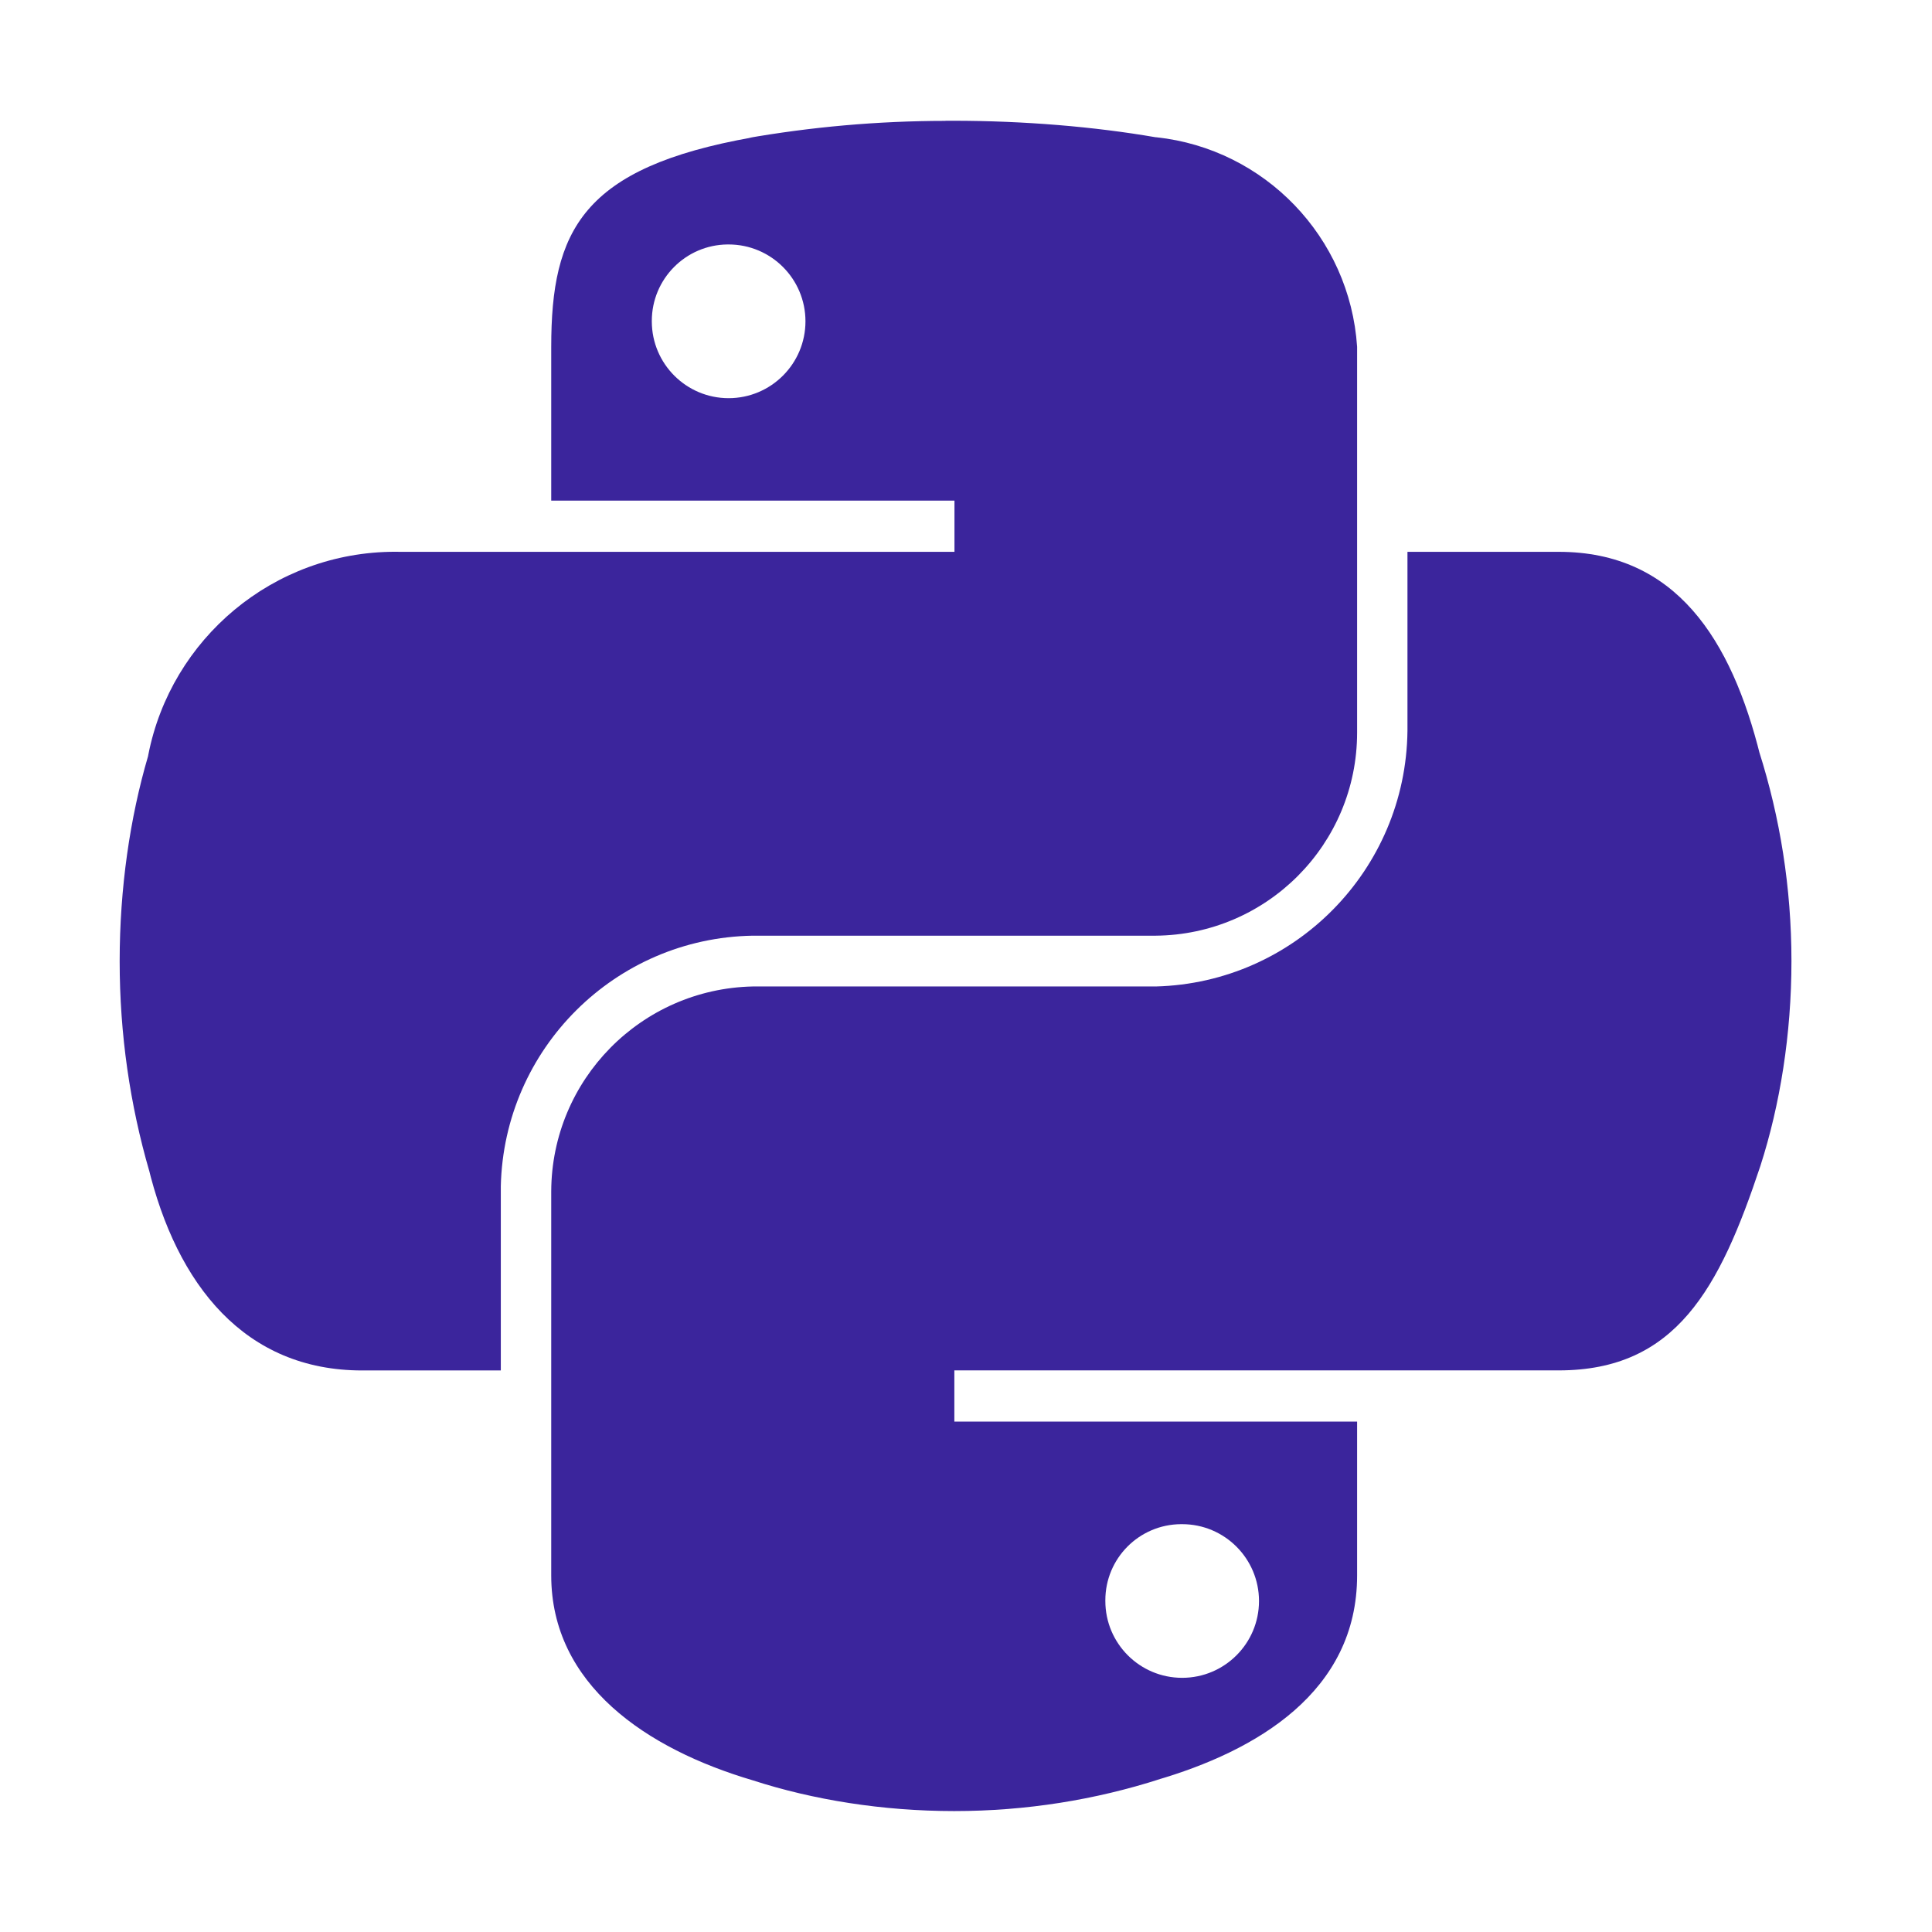
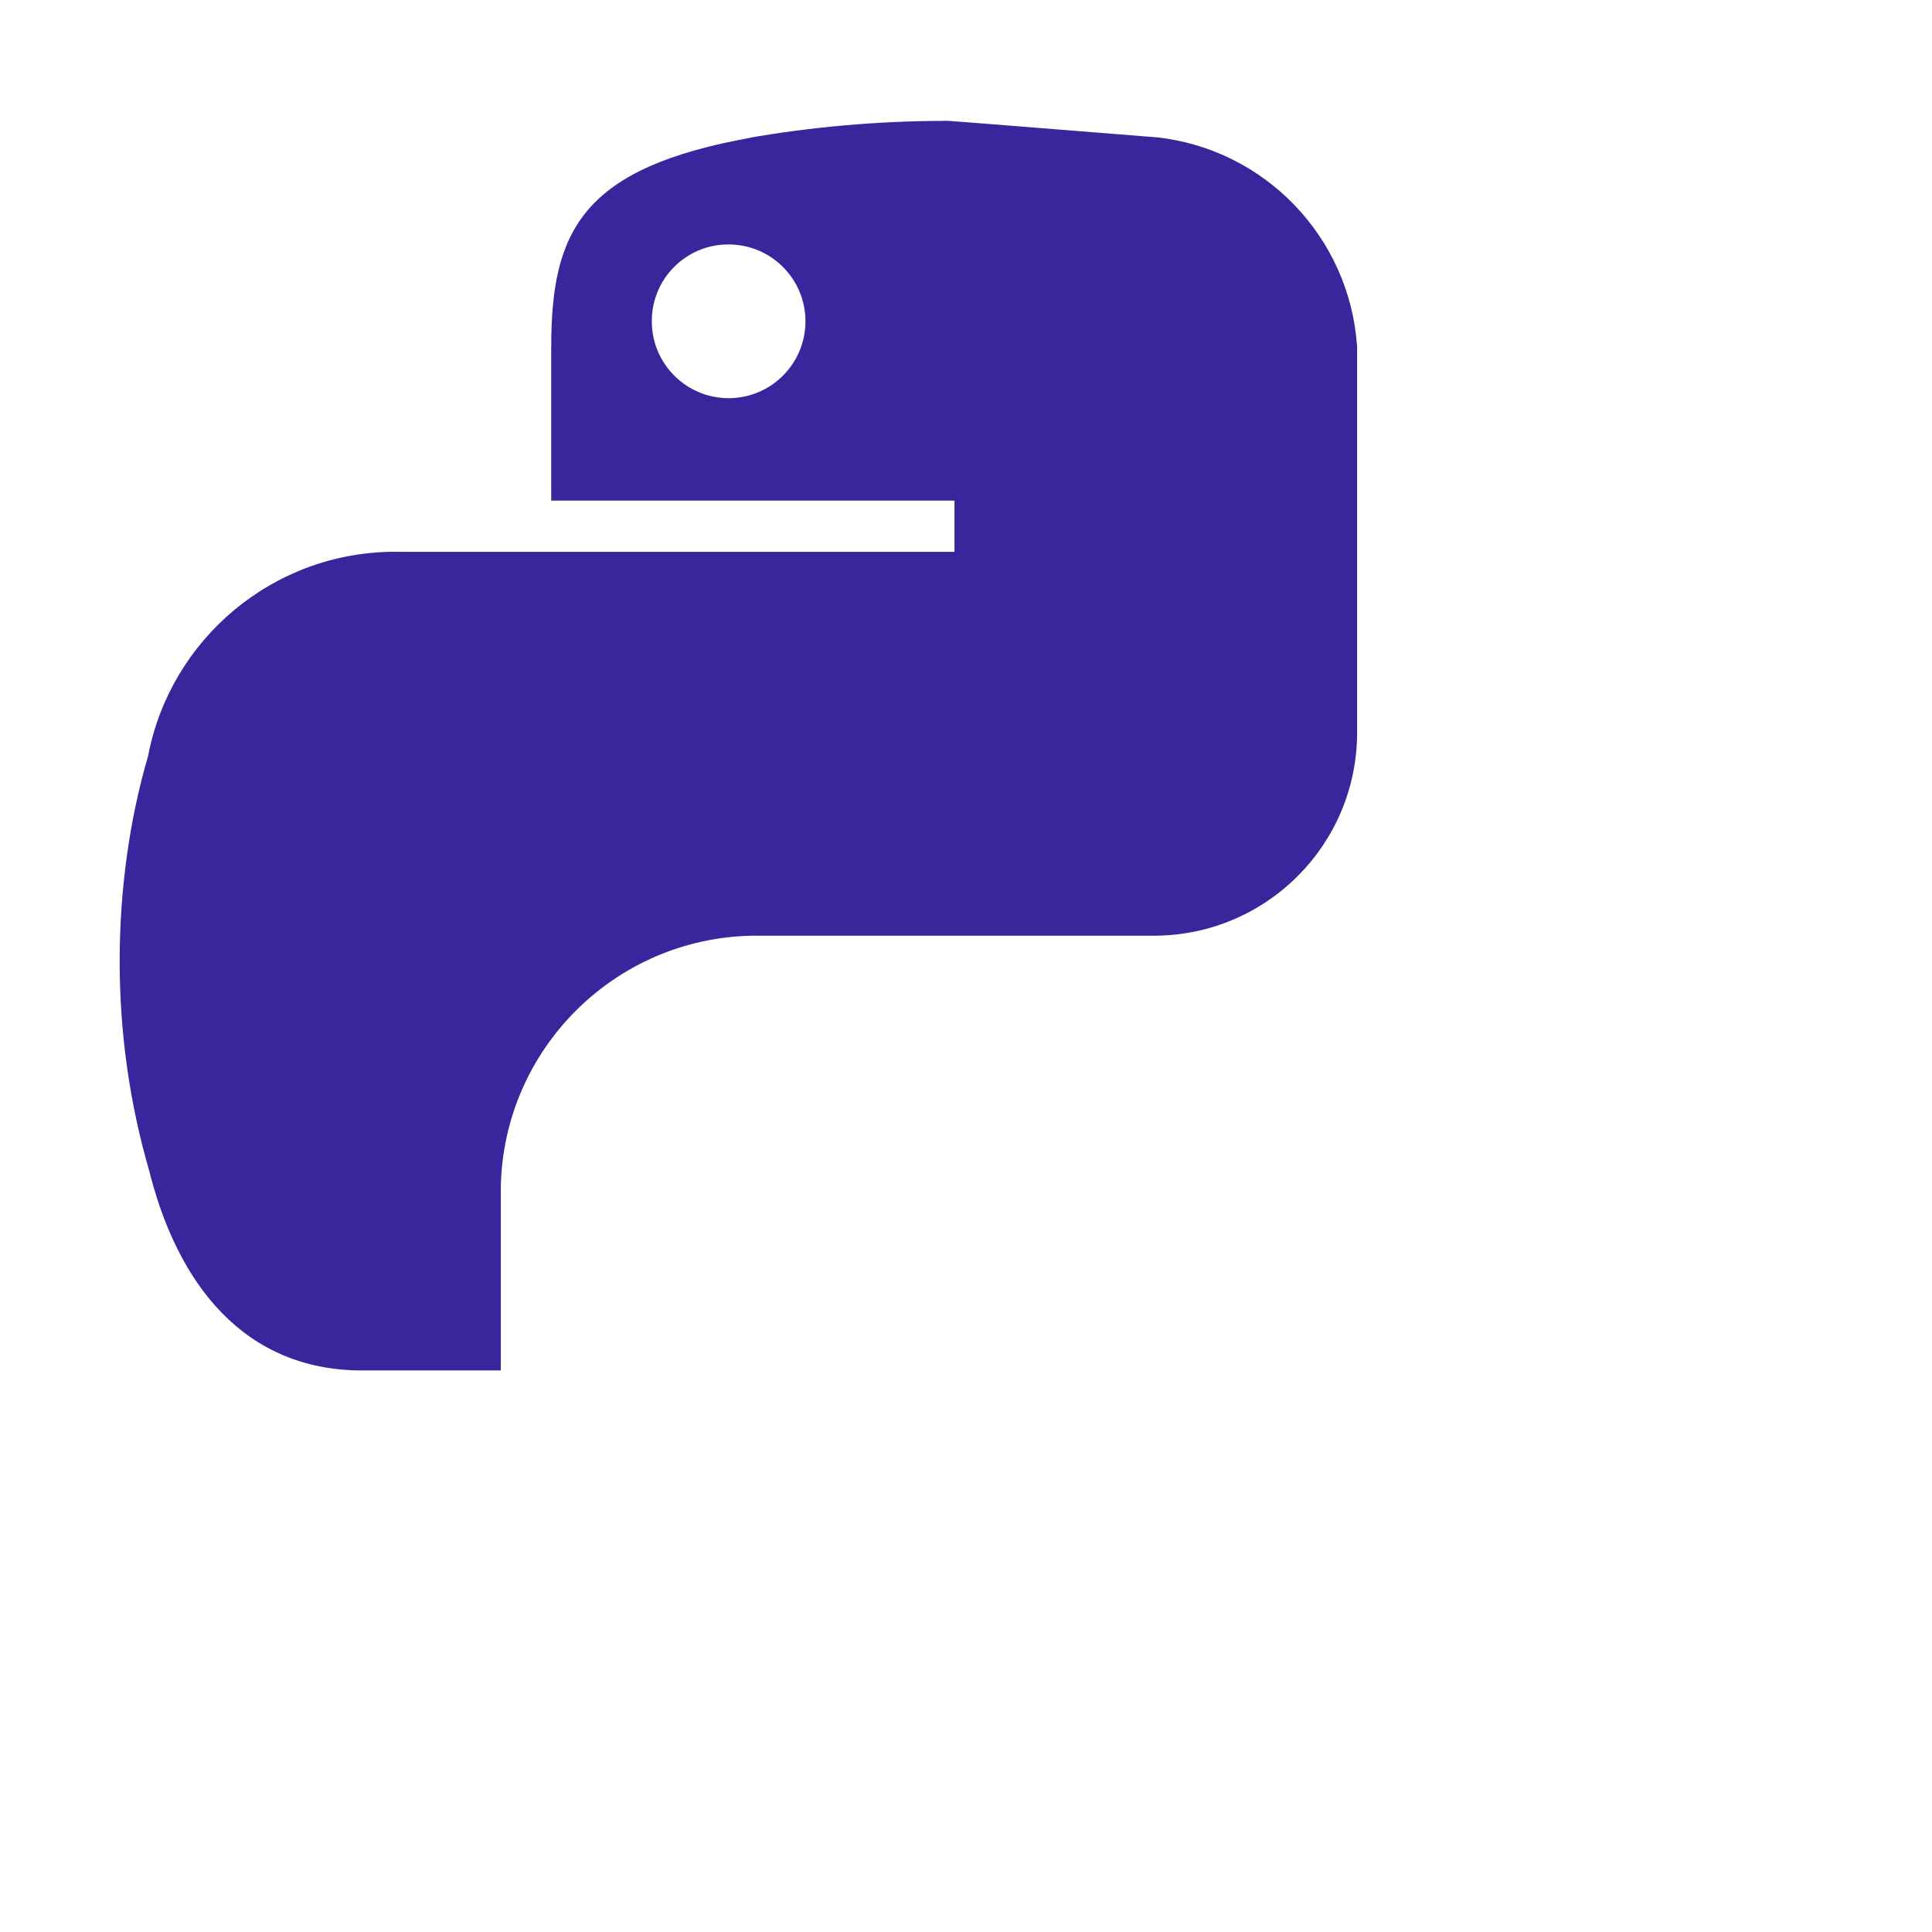
<svg xmlns="http://www.w3.org/2000/svg" width="32" height="32" viewBox="0 0 32 32" fill="none">
-   <path d="M15.66 2.002C14.532 2.003 13.427 2.103 12.354 2.292L12.468 2.275C9.642 2.775 9.13 3.82 9.13 5.747V8.292H15.809V9.14H6.624C6.601 9.14 6.574 9.139 6.547 9.139C4.521 9.139 2.833 10.584 2.457 12.499L2.452 12.526C2.153 13.543 1.982 14.712 1.982 15.921C1.982 17.129 2.153 18.298 2.474 19.402L2.452 19.314C2.927 21.291 4.061 22.699 5.998 22.699H8.295V19.647C8.347 17.369 10.187 15.538 12.464 15.498H12.467H19.138C20.986 15.483 22.478 13.983 22.478 12.133C22.478 12.123 22.478 12.113 22.478 12.103V5.744C22.357 3.923 20.945 2.467 19.156 2.274L19.139 2.273C18.129 2.099 16.966 2 15.781 2C15.739 2 15.698 2 15.656 2H15.662L15.66 2.002ZM12.049 4.049H12.068C12.772 4.049 13.341 4.62 13.341 5.322C13.341 6.024 12.771 6.595 12.068 6.595C11.367 6.595 10.798 6.027 10.796 5.326C10.796 5.323 10.796 5.32 10.796 5.316C10.796 4.621 11.356 4.056 12.049 4.049Z" fill="#3B259C" />
-   <path d="M23.312 9.14V12.105C23.286 14.411 21.441 16.279 19.145 16.339H19.14H12.469C10.621 16.378 9.137 17.881 9.13 19.733V26.093C9.13 27.902 10.704 28.967 12.469 29.488C13.466 29.811 14.614 29.997 15.805 29.997C16.996 29.997 18.143 29.811 19.219 29.465L19.14 29.488C20.819 29.001 22.478 28.02 22.478 26.093V23.546H15.807V22.698H25.817C27.759 22.698 28.482 21.343 29.157 19.313C29.484 18.298 29.672 17.13 29.672 15.918C29.672 14.706 29.484 13.539 29.135 12.443L29.157 12.525C28.678 10.593 27.757 9.14 25.817 9.14H23.312ZM19.561 25.245H19.58C20.284 25.245 20.853 25.816 20.853 26.518C20.853 27.22 20.283 27.79 19.58 27.79C18.877 27.79 18.308 27.22 18.308 26.518C18.308 26.517 18.308 26.514 18.308 26.513C18.308 26.511 18.308 26.507 18.308 26.505C18.308 25.811 18.868 25.249 19.561 25.245Z" fill="#3B259C" />
+   <path d="M15.66 2.002C14.532 2.003 13.427 2.103 12.354 2.292L12.468 2.275C9.642 2.775 9.13 3.82 9.13 5.747V8.292H15.809V9.14H6.624C6.601 9.14 6.574 9.139 6.547 9.139C4.521 9.139 2.833 10.584 2.457 12.499L2.452 12.526C2.153 13.543 1.982 14.712 1.982 15.921C1.982 17.129 2.153 18.298 2.474 19.402L2.452 19.314C2.927 21.291 4.061 22.699 5.998 22.699H8.295V19.647C8.347 17.369 10.187 15.538 12.464 15.498H12.467H19.138C20.986 15.483 22.478 13.983 22.478 12.133C22.478 12.123 22.478 12.113 22.478 12.103V5.744C22.357 3.923 20.945 2.467 19.156 2.274L19.139 2.273C15.739 2 15.698 2 15.656 2H15.662L15.66 2.002ZM12.049 4.049H12.068C12.772 4.049 13.341 4.62 13.341 5.322C13.341 6.024 12.771 6.595 12.068 6.595C11.367 6.595 10.798 6.027 10.796 5.326C10.796 5.323 10.796 5.32 10.796 5.316C10.796 4.621 11.356 4.056 12.049 4.049Z" fill="#3B259C" />
</svg>